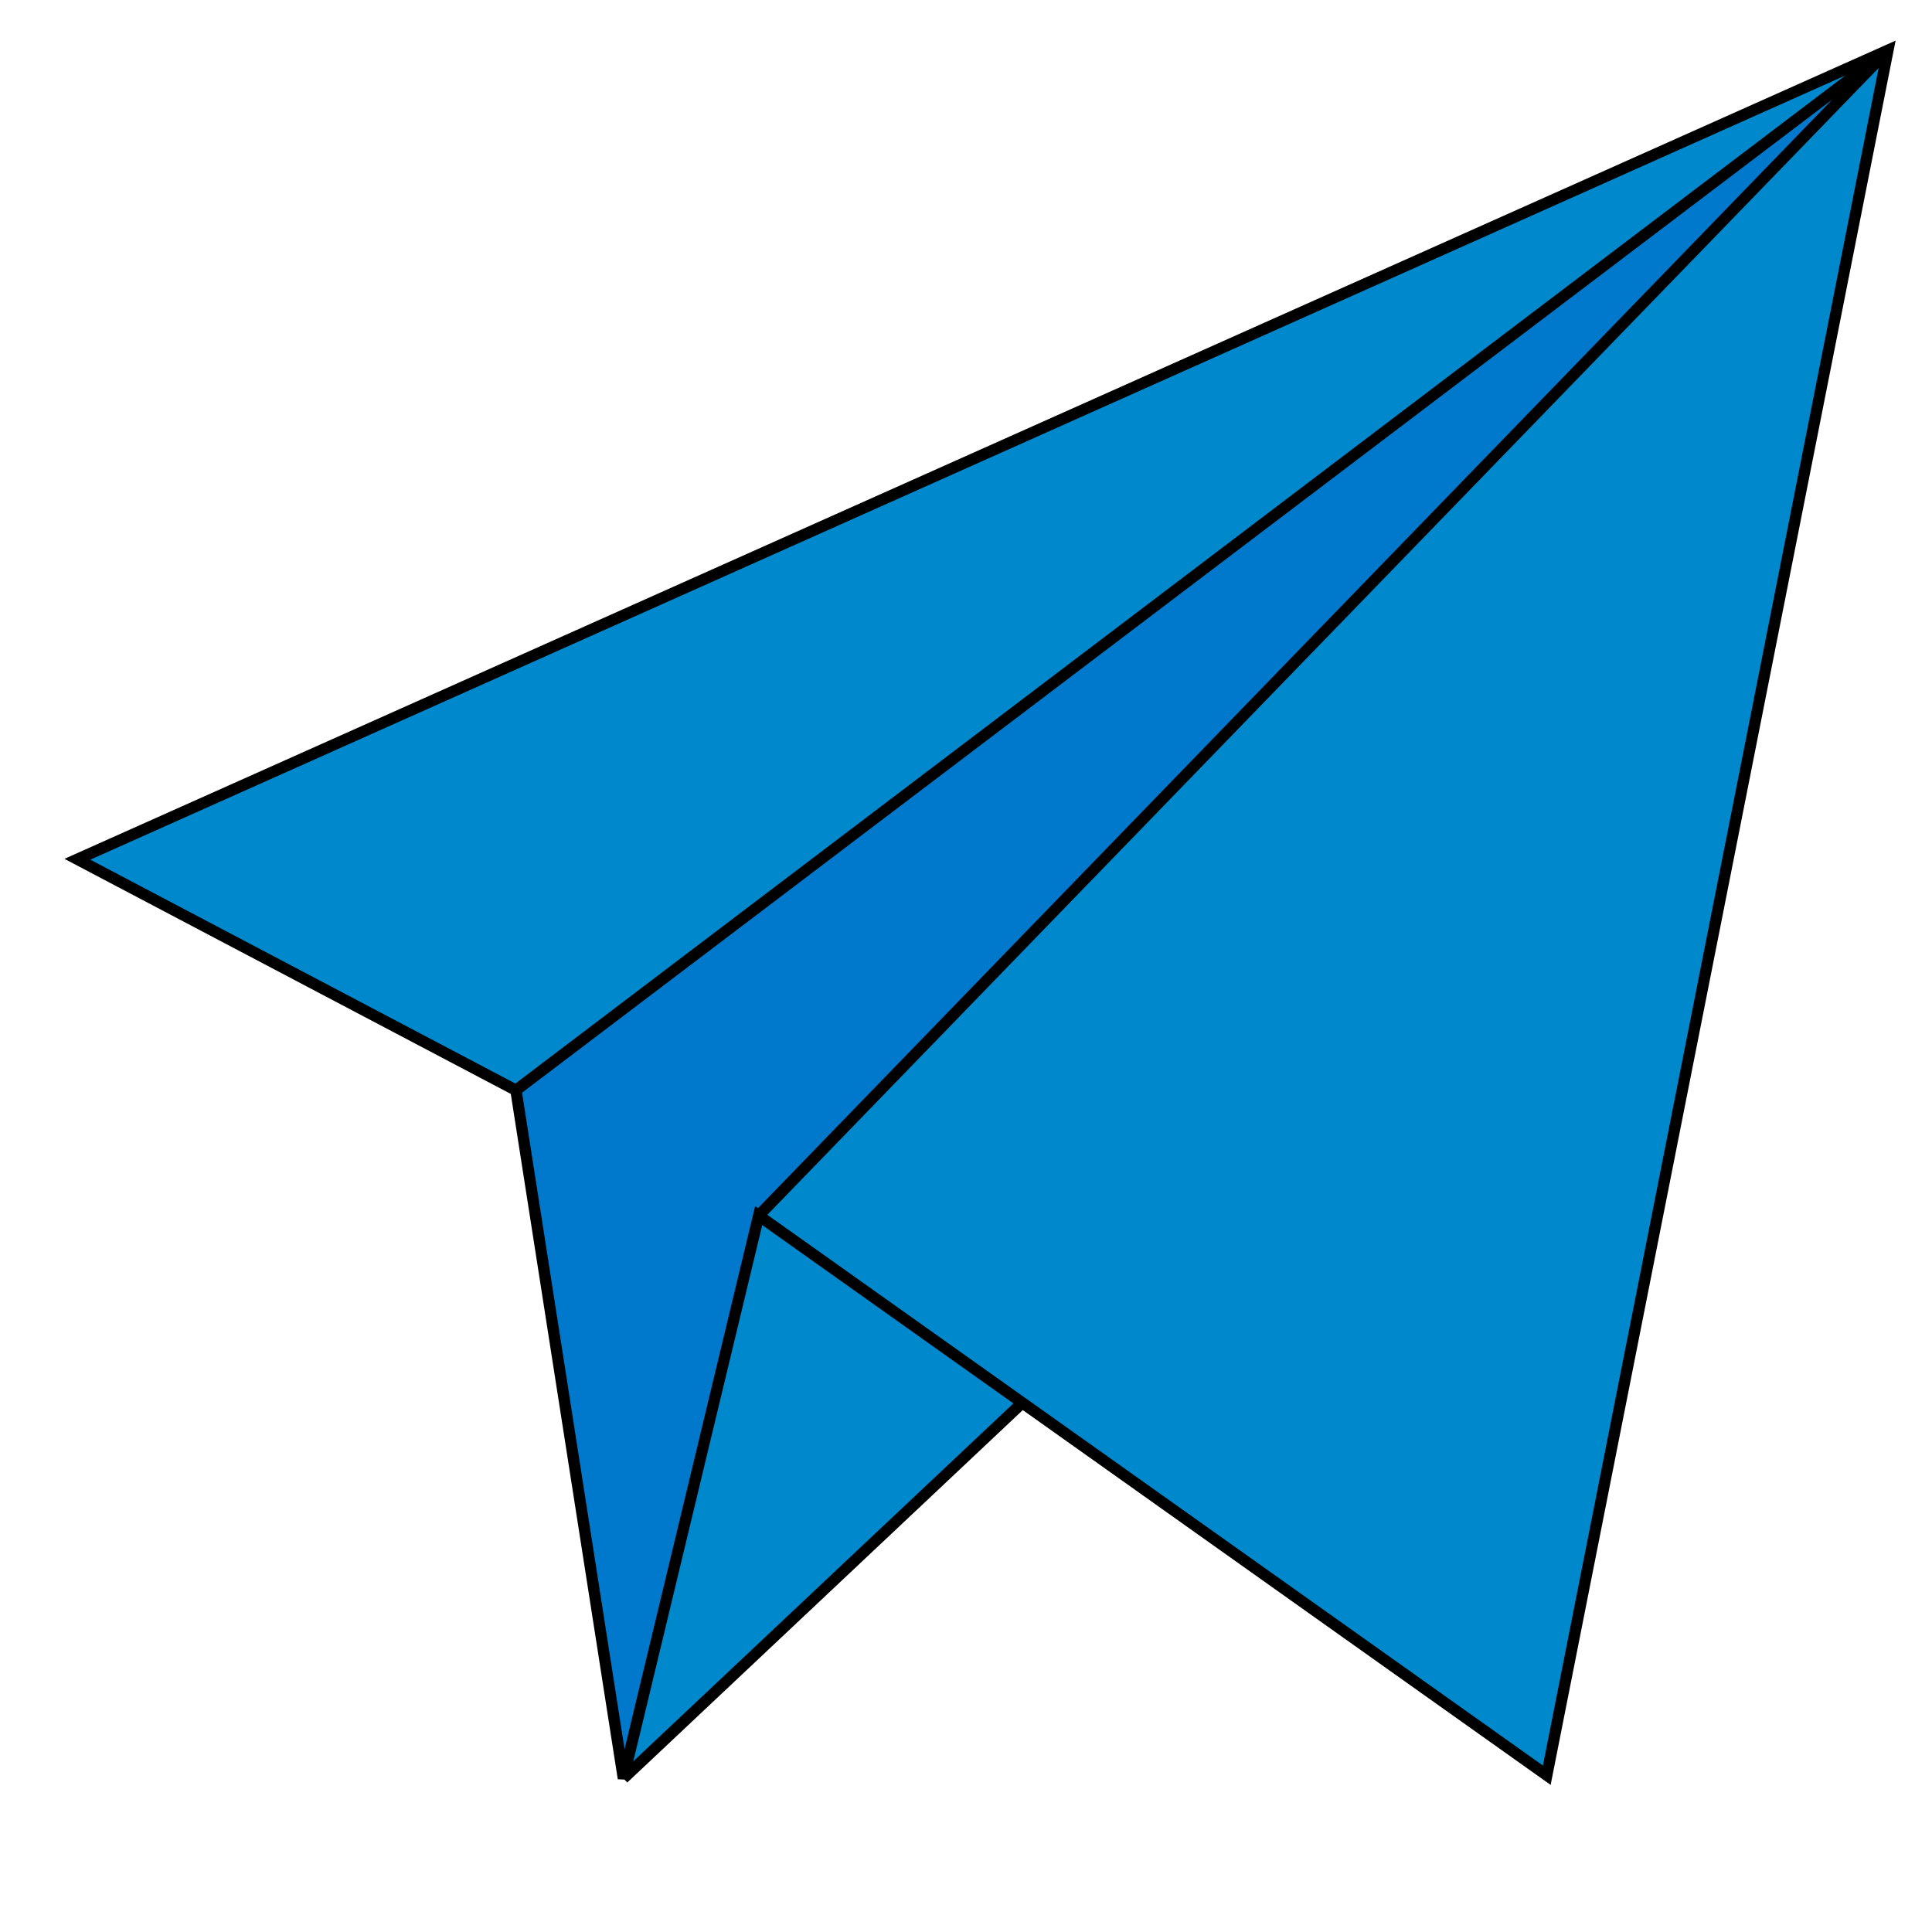
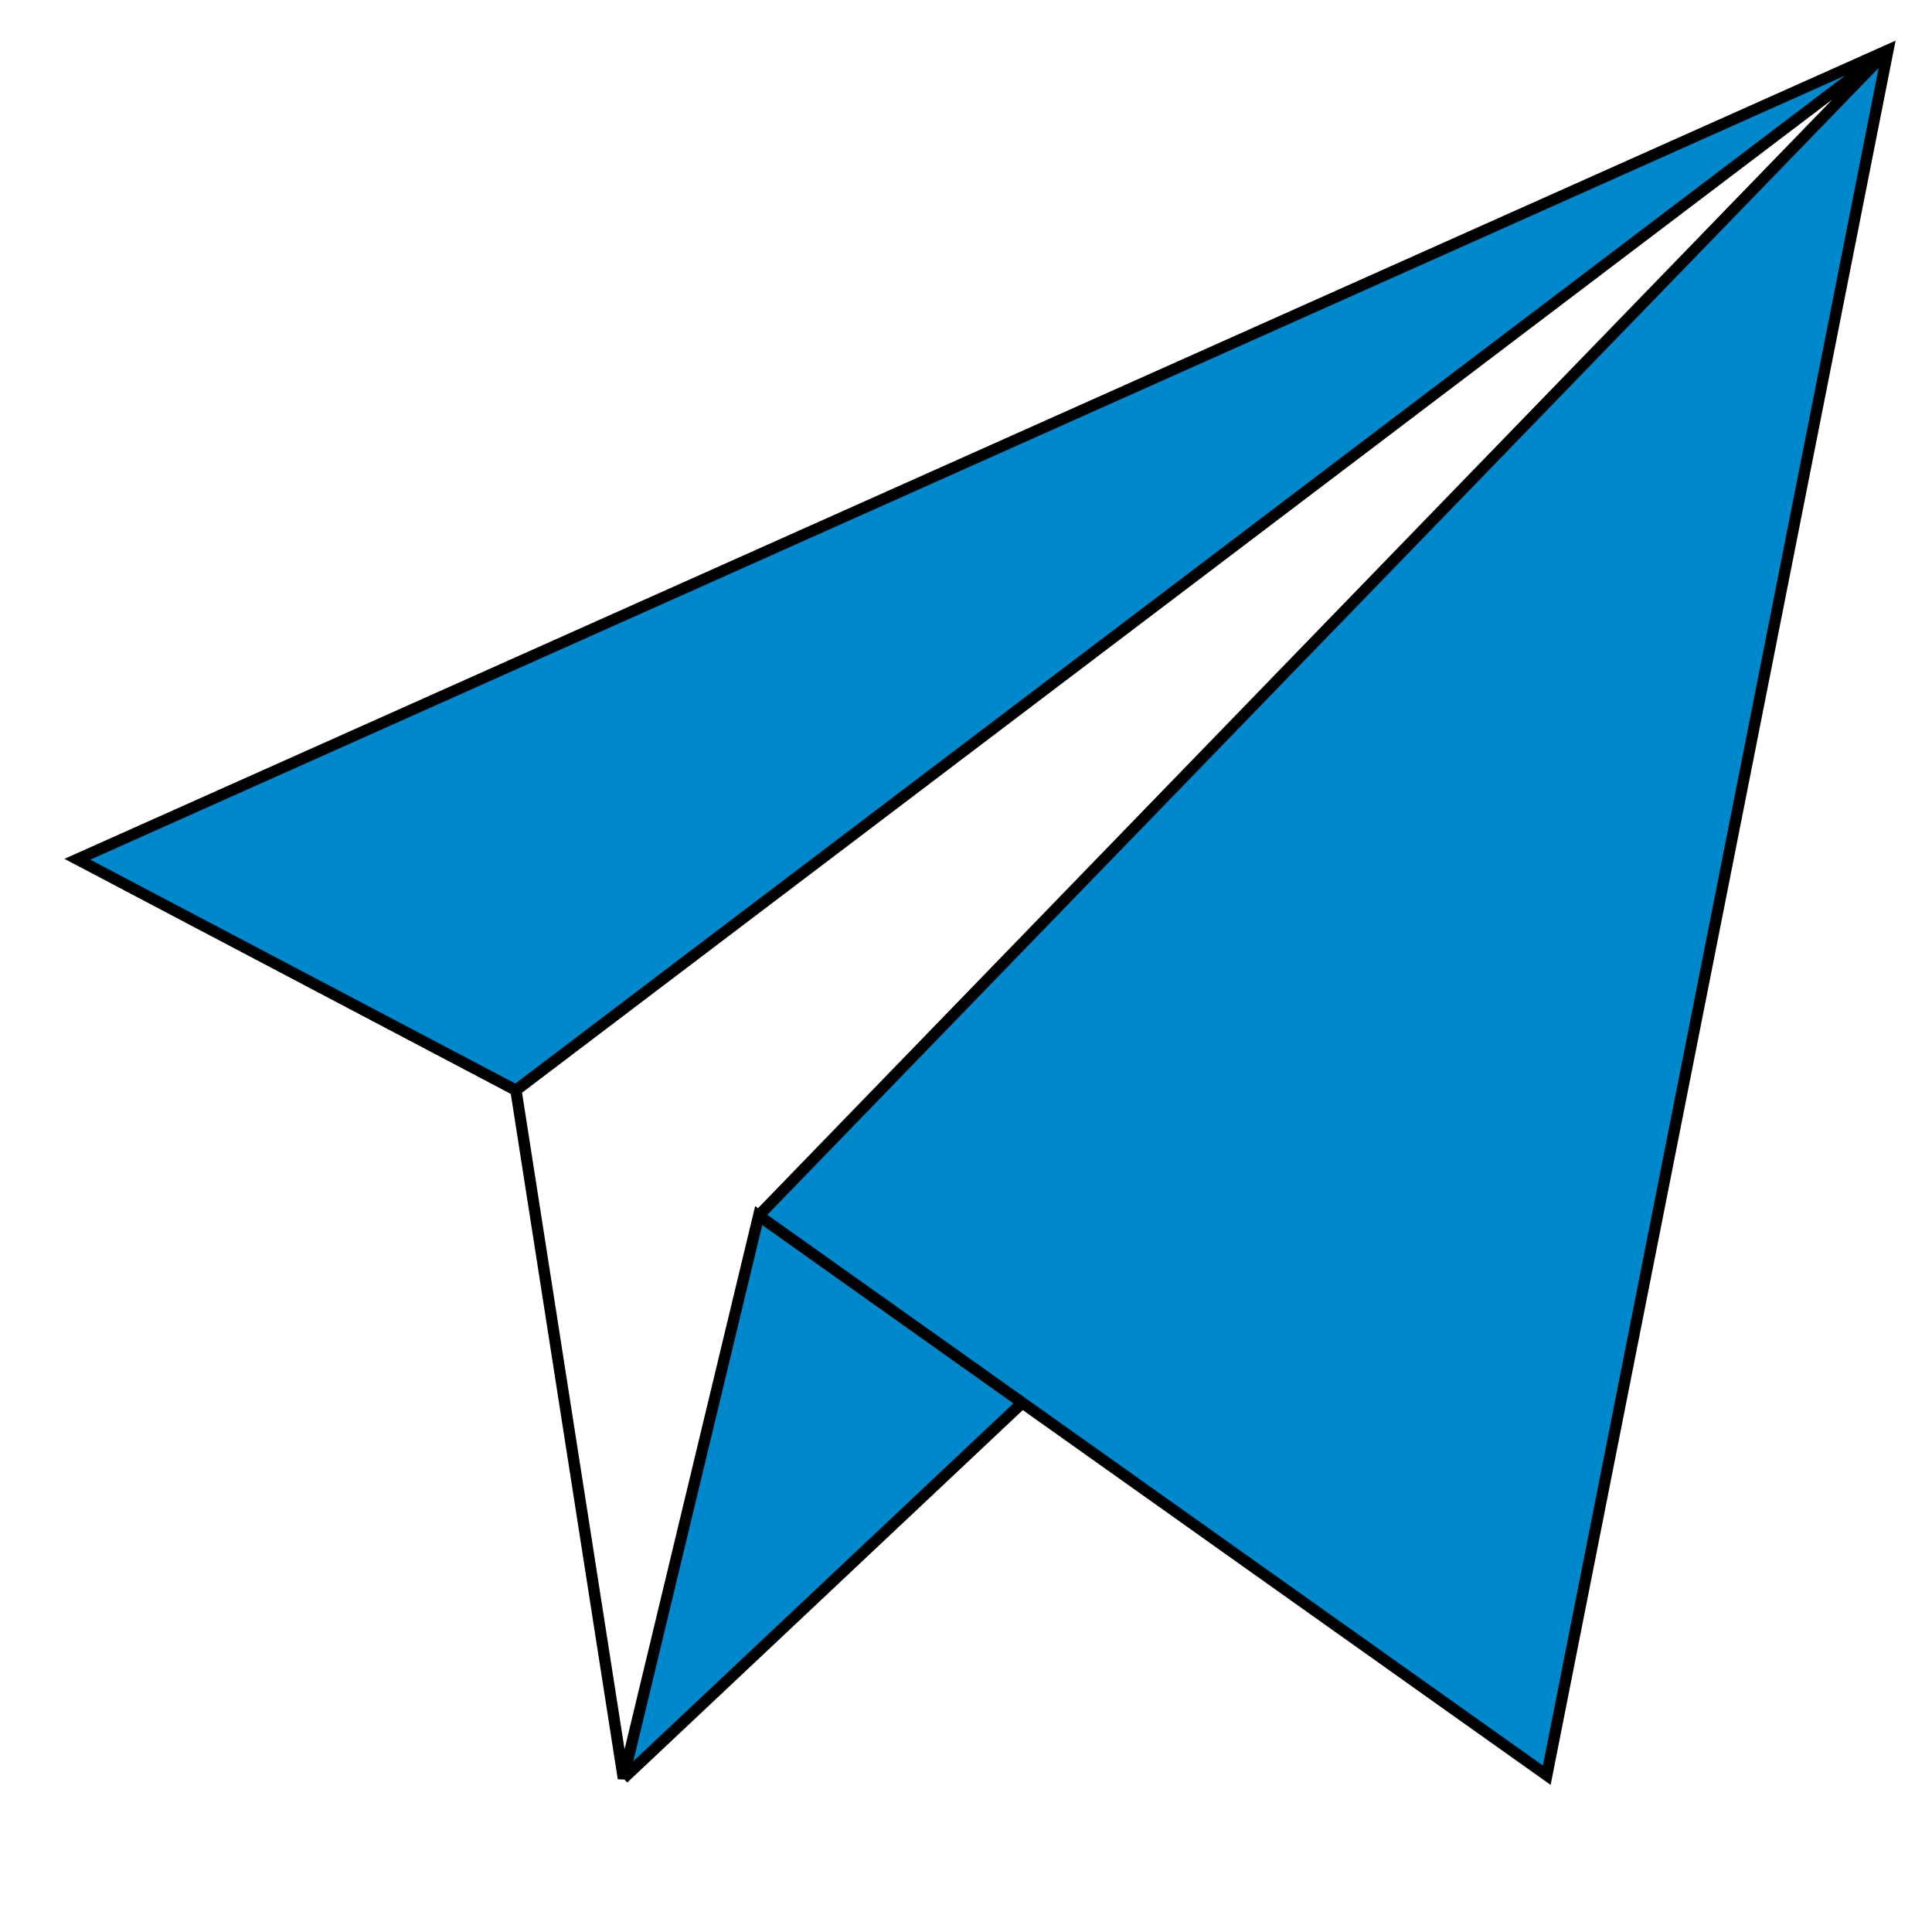
<svg xmlns="http://www.w3.org/2000/svg" xmlns:ns1="http://sodipodi.sourceforge.net/DTD/sodipodi-0.dtd" xmlns:ns2="http://www.inkscape.org/namespaces/inkscape" id="Capa_1" x="0px" y="0px" viewBox="0 0 512.004 512.004" style="enable-background:new 0 0 512.004 512.004;" xml:space="preserve" width="512" height="512" ns1:docname="telegram_my.svg" ns2:version="1.0.1 (3bc2e813f5, 2020-09-07)">
  <defs id="defs7" />
  <path style="fill:#0088cc;stroke:none;stroke-width:1px;stroke-linecap:butt;stroke-linejoin:miter;stroke-opacity:1;fill-opacity:1" d="M 201.062,322.15 165.202,471.301 271.27,371.429 Z" id="path850" />
  <path style="fill:#0088cc;stroke:none;stroke-width:1px;stroke-linecap:butt;stroke-linejoin:miter;stroke-opacity:1;fill-opacity:1" d="M 20.503,227.713 136.731,288.926 500.324,13.317 Z" id="path846" />
  <path style="fill:#0088cc;stroke:none;stroke-width:1px;stroke-linecap:butt;stroke-linejoin:miter;stroke-opacity:1;fill-opacity:1" d="M 201.062,322.15 409.918,470.456 500.324,13.317 Z" id="path848" />
-   <path style="fill:#0078cc;stroke:none;stroke-width:1px;stroke-linecap:butt;stroke-linejoin:miter;stroke-opacity:1;fill-opacity:1" d="M 136.731,288.926 165.202,471.301 201.062,322.15 500.324,13.317 Z" id="path852" />
  <path id="path840" style="fill:none;stroke:#000000;stroke-width:3;stroke-linecap:butt;stroke-linejoin:miter;stroke-opacity:1;stroke-miterlimit:4;stroke-dasharray:none" d="M 165.202,471.301 271.27,371.429 M 136.731,288.926 500.324,13.317 201.062,322.15 M 136.731,288.926 20.503,227.713 500.324,13.317 409.918,470.456 201.062,322.15 165.202,471.301 Z" ns1:nodetypes="cccccccccccc" />
</svg>